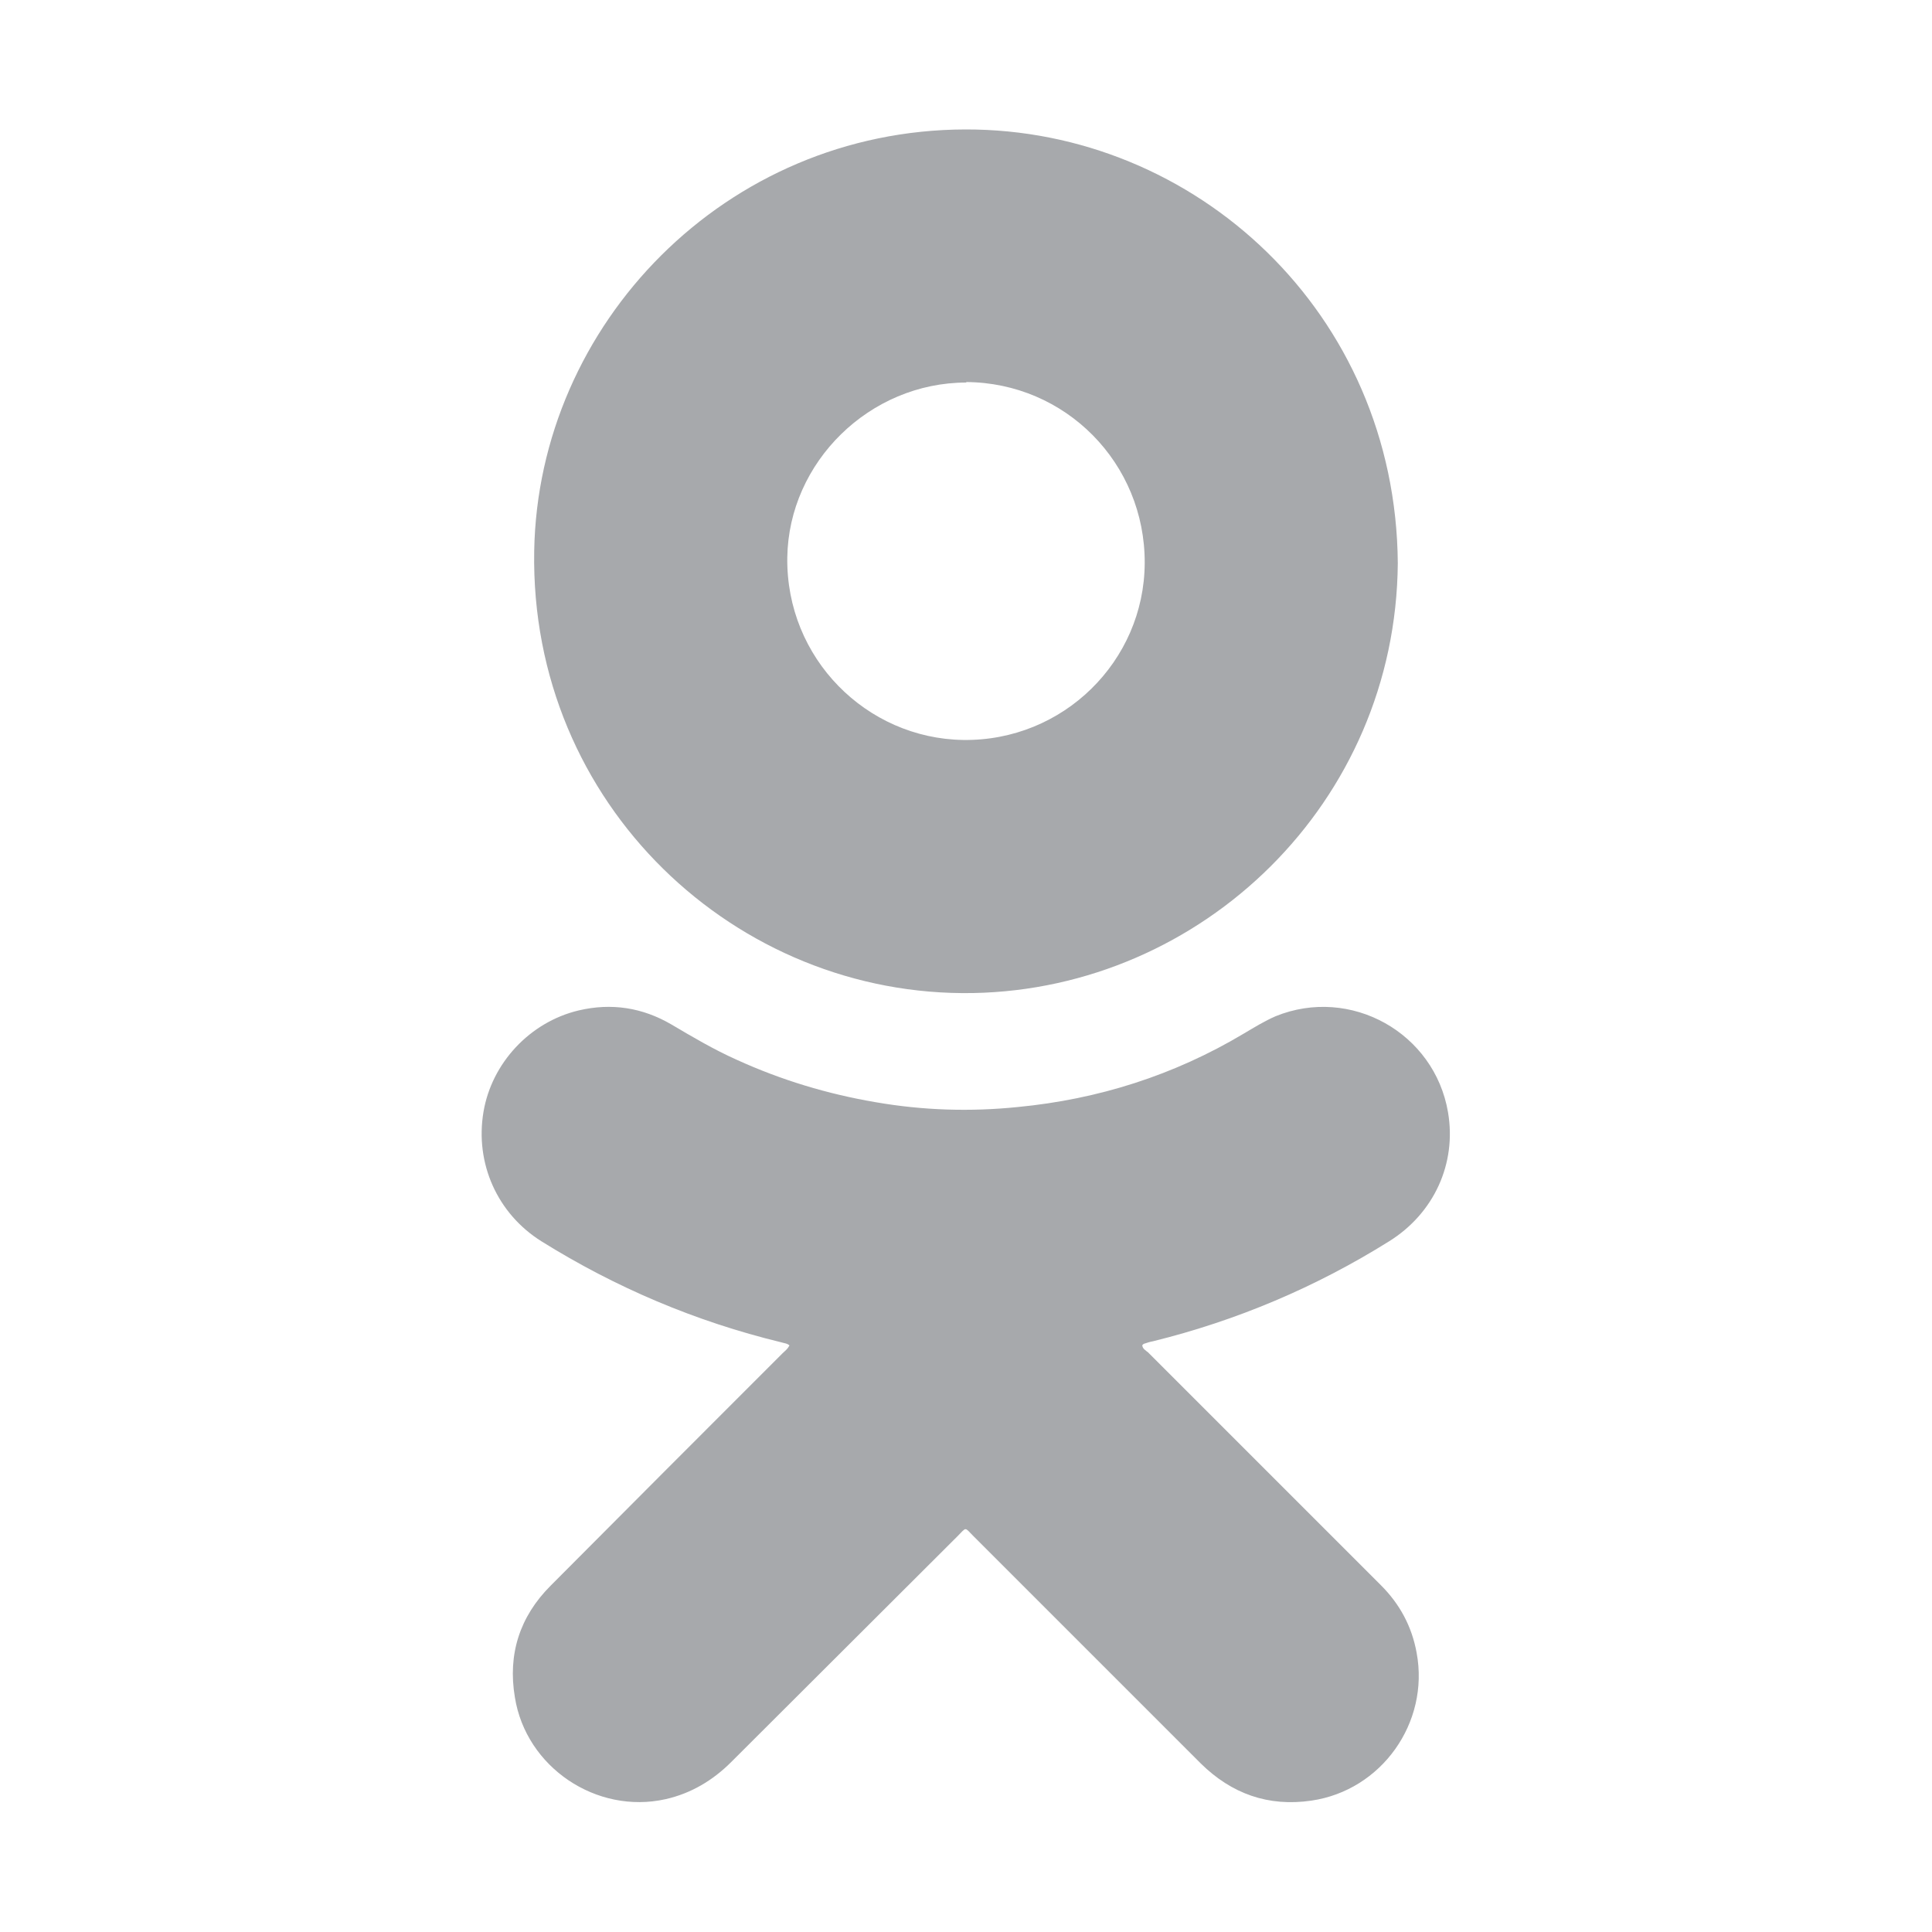
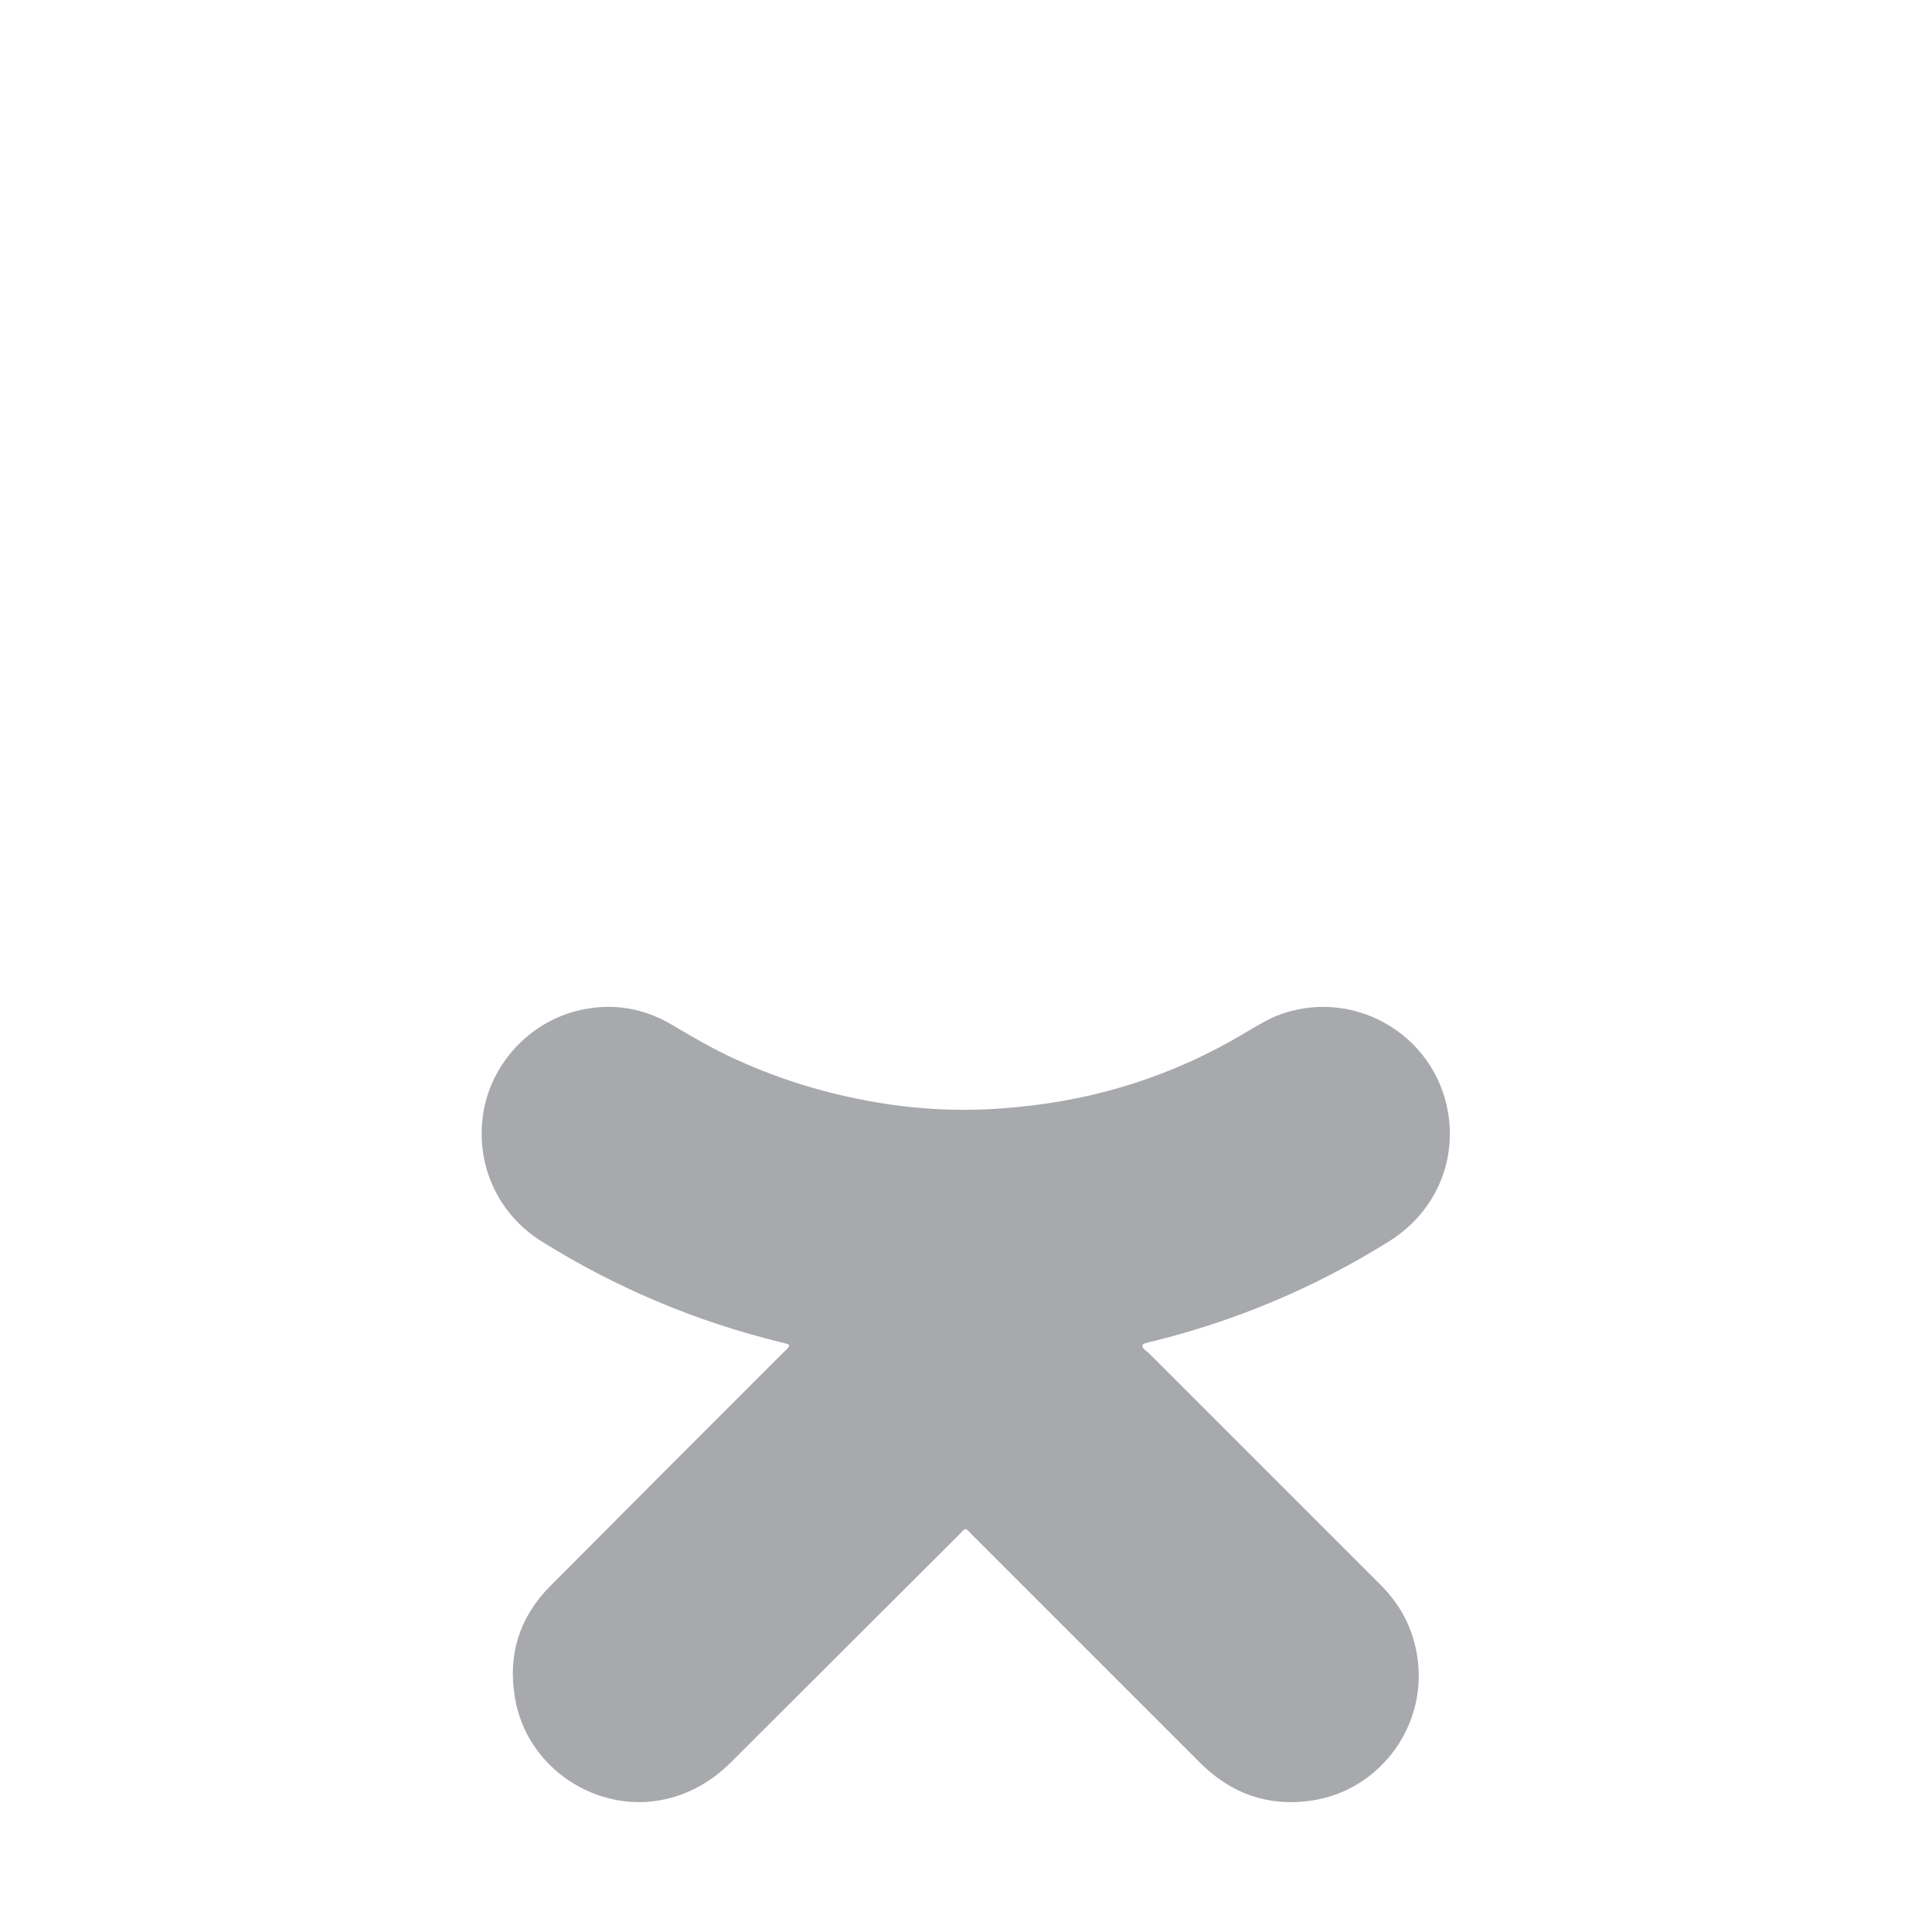
<svg xmlns="http://www.w3.org/2000/svg" id="a" viewBox="0 0 40 40">
  <defs>
    <style>.b{fill:#a7a9ac;}</style>
  </defs>
  <path class="b" d="M16.35,27.86c-.05-.05-.12-.05-.18-.07-1.77-.43-3.42-1.13-4.96-2.09-.91-.57-1.38-1.61-1.2-2.68,.17-1.01,.96-1.86,1.97-2.1,.68-.16,1.32-.06,1.92,.29,.44,.26,.88,.52,1.35,.73,.92,.42,1.88,.71,2.88,.88,.98,.17,1.96,.2,2.94,.1,1.67-.16,3.24-.66,4.68-1.52,.22-.13,.43-.26,.66-.36,1.55-.63,3.29,.34,3.57,1.99,.18,1.06-.29,2.09-1.22,2.67-1.52,.95-3.15,1.64-4.89,2.07-.06,.01-.12,.03-.18,.05-.01,0-.02,.01-.04,.03,0,.07,.07,.11,.12,.15,.56,.56,1.11,1.11,1.67,1.67,1.05,1.05,2.1,2.1,3.15,3.15,.39,.39,.64,.85,.74,1.4,.27,1.45-.73,2.85-2.18,3.06-.89,.13-1.65-.14-2.29-.77-1.57-1.57-3.13-3.13-4.7-4.7-.2-.2-.14-.2-.34,0-1.56,1.56-3.12,3.11-4.68,4.67-.38,.38-.83,.65-1.36,.77-1.43,.32-2.89-.66-3.12-2.11-.15-.89,.1-1.67,.74-2.31,1.6-1.61,3.2-3.21,4.8-4.81,.05-.05,.11-.09,.14-.16Z" />
-   <path class="b" d="M28.94,11.66c-.04,4.96-4.05,8.81-8.79,8.9-4.91,.09-9.18-3.9-9.09-9.15,.08-4.7,3.96-8.72,8.93-8.73,4.75-.01,8.91,3.79,8.95,8.98Zm-8.93-3.74c-2.01,0-3.68,1.65-3.71,3.62-.03,2.09,1.64,3.75,3.64,3.78,2.07,.03,3.75-1.63,3.76-3.66,.01-2.07-1.64-3.74-3.7-3.75Z" />
</svg>